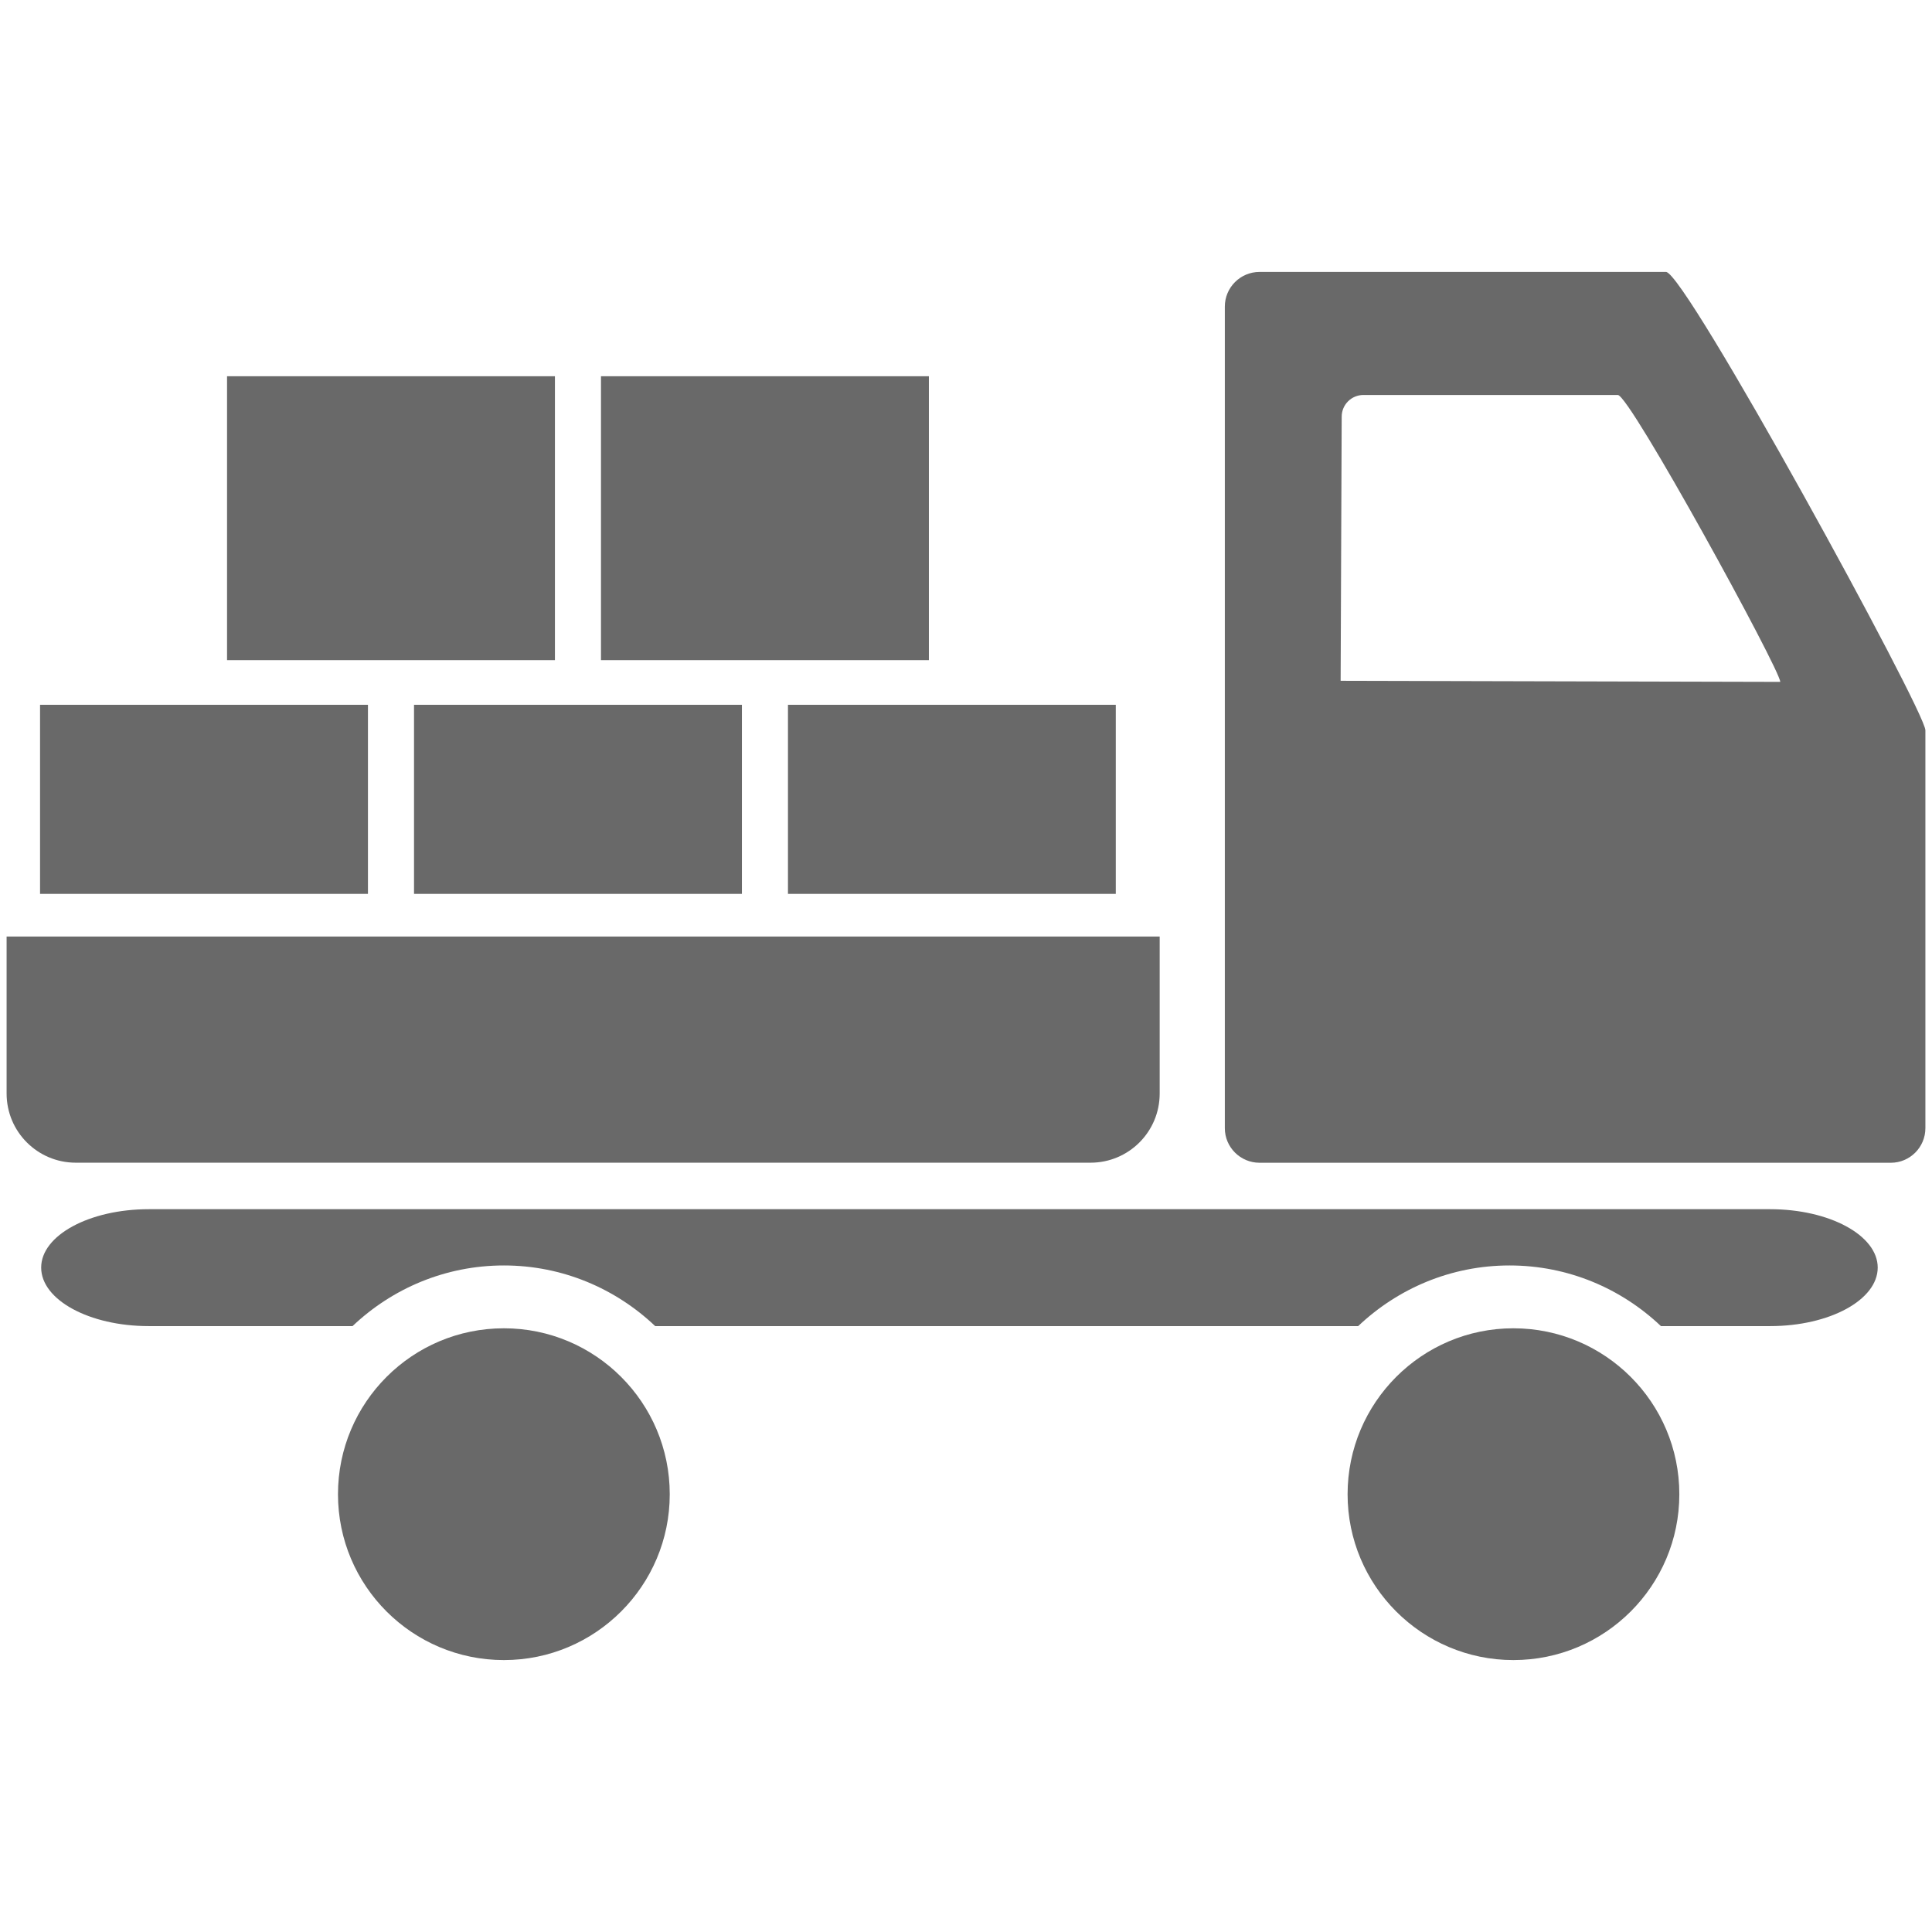
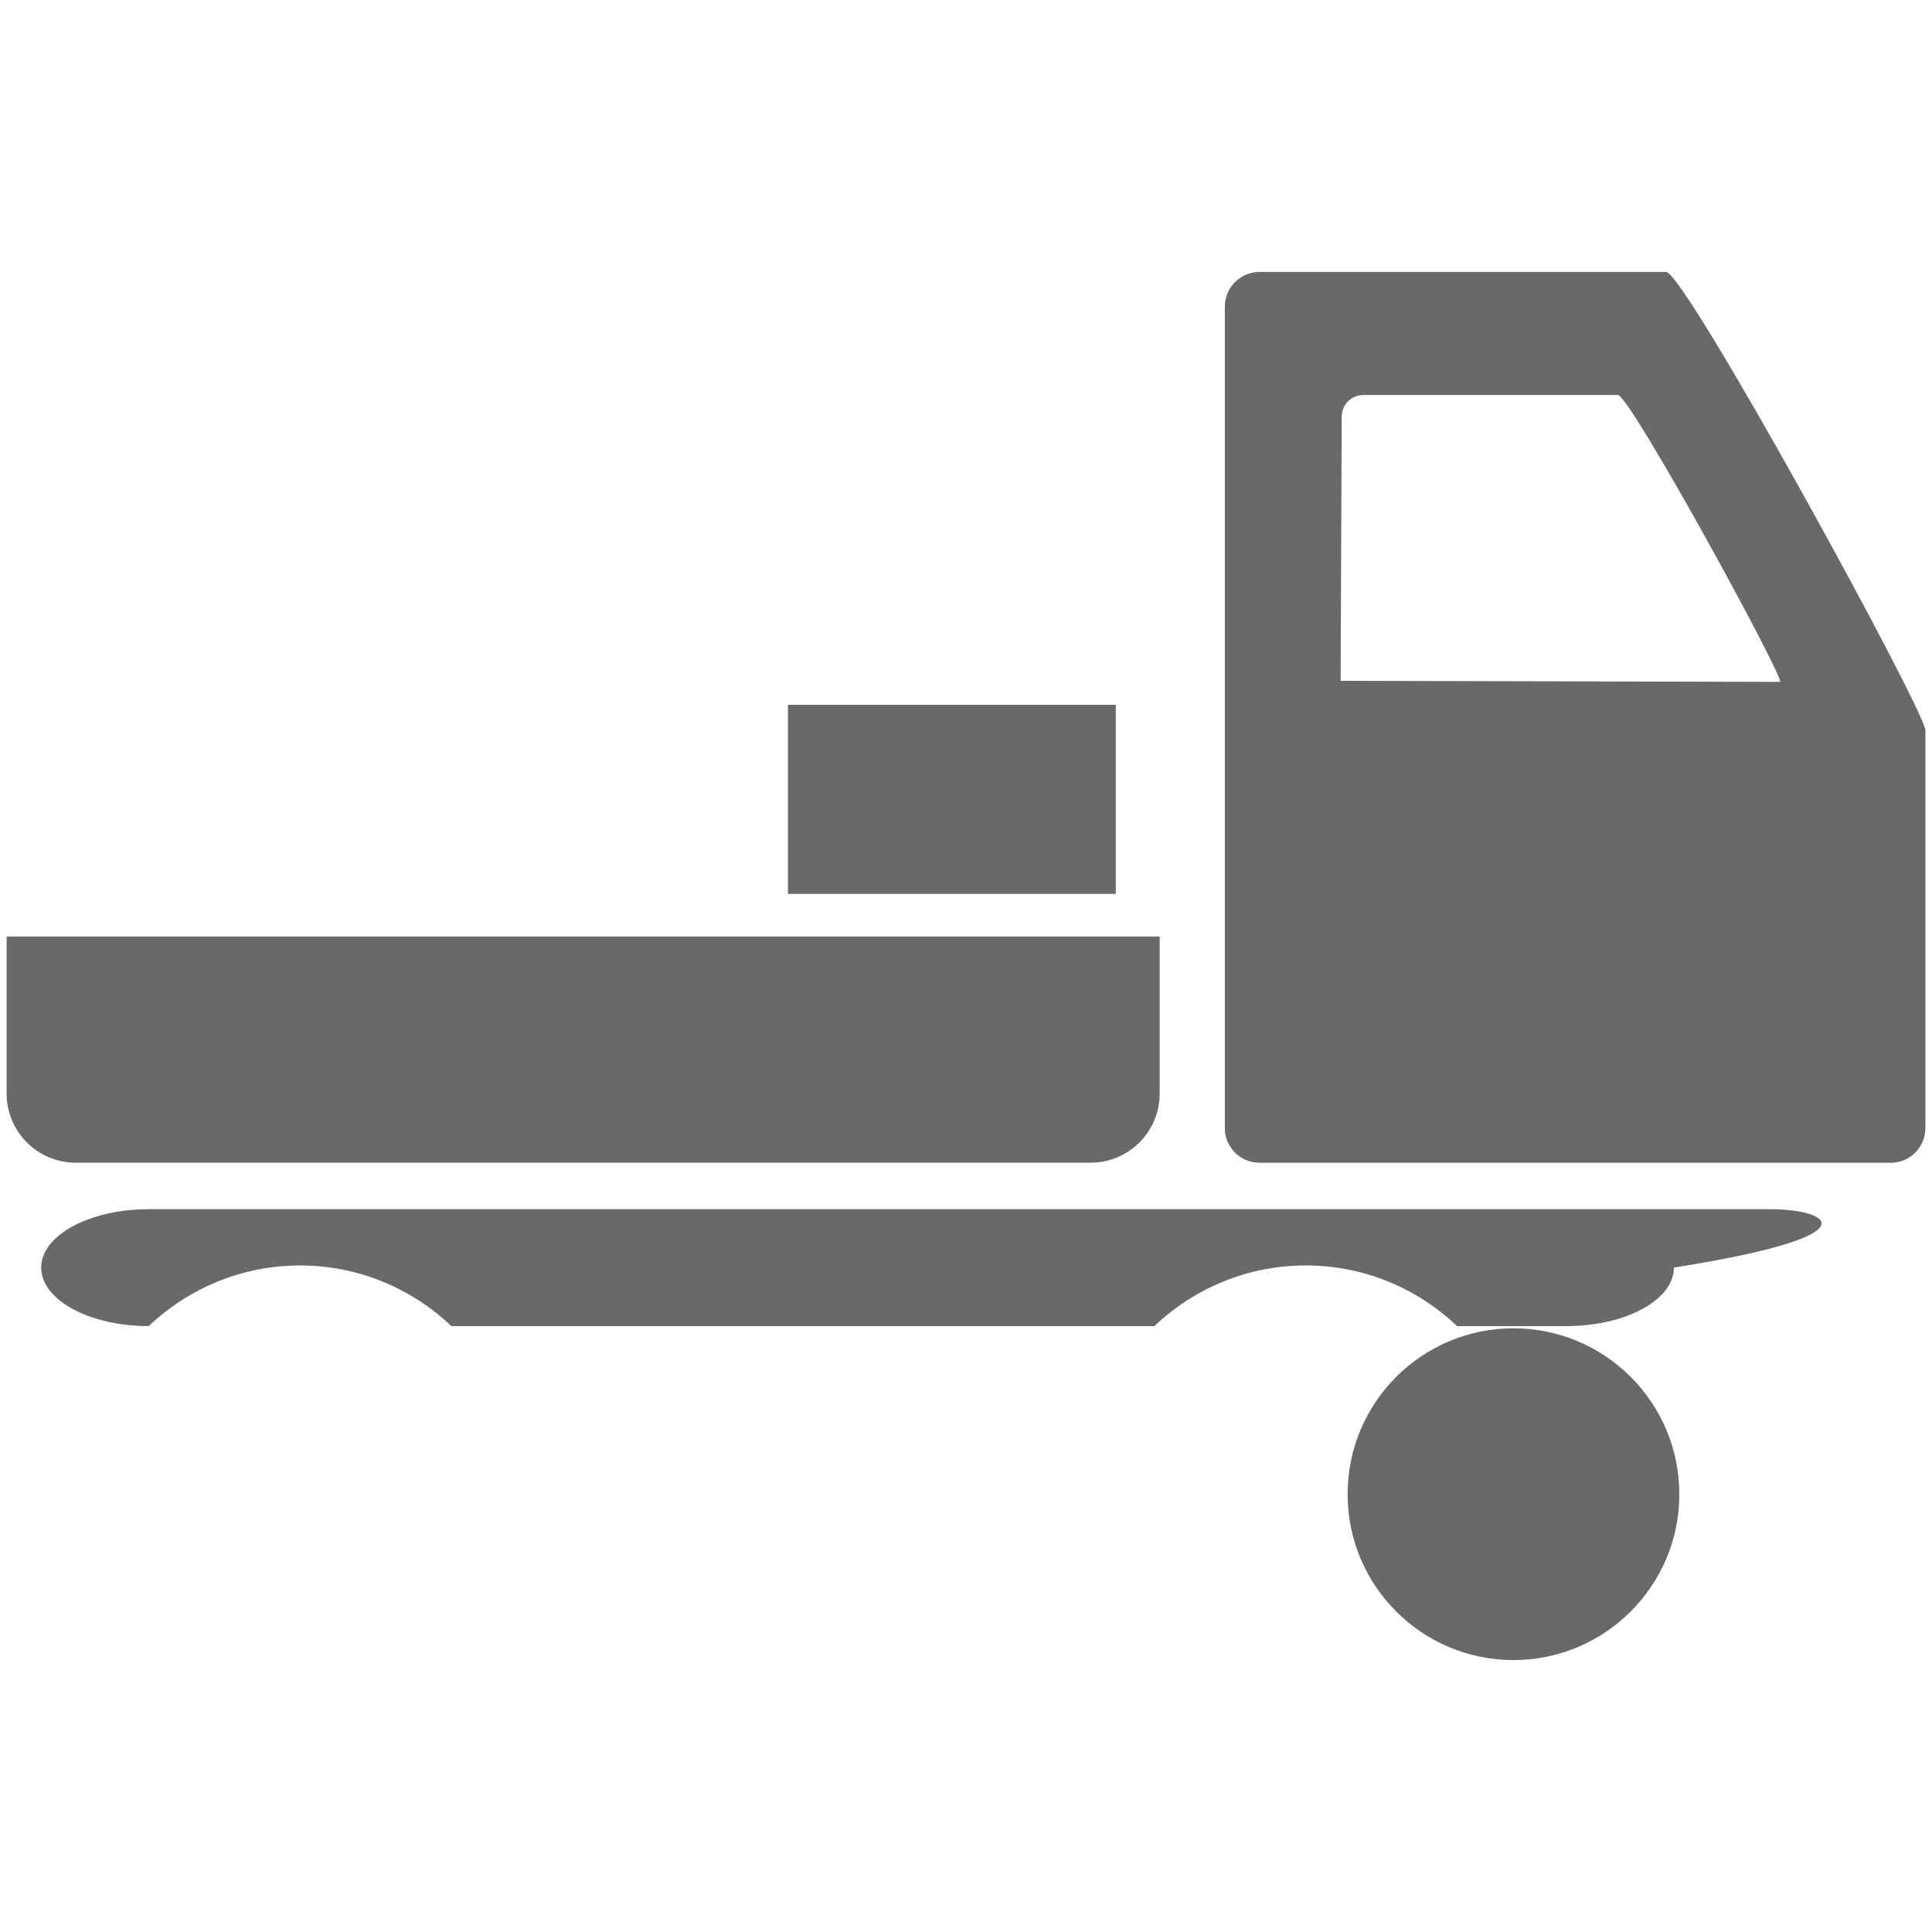
<svg xmlns="http://www.w3.org/2000/svg" version="1.1" id="レイヤー_1" x="0px" y="0px" width="100px" height="100px" viewBox="0 0 100 100" enable-background="new 0 0 100 100" xml:space="preserve">
  <g>
    <path fill="#696969" d="M86.922,77.342c0,4.737-3.847,8.583-8.59,8.583c-4.734,0-8.581-3.846-8.581-8.583   c0-4.744,3.847-8.59,8.581-8.59C83.075,68.752,86.922,72.598,86.922,77.342" />
    <path fill="#696969" d="M86.232,14.075H65.193c-0.992,0-1.796,0.805-1.796,1.794v42.525c0,0.986,0.804,1.79,1.796,1.79h32.679   c0.984,0,1.786-0.804,1.786-1.79V37.801C99.658,36.814,87.221,14.075,86.232,14.075 M69.391,35.238l0.055-13.671   c0-0.62,0.502-1.123,1.126-1.123h13.167c0.62,0,8.407,14.235,8.407,14.85L69.391,35.238z" />
-     <path fill="#696969" d="M91.621,62.588H7.699c-3.074,0-5.568,1.354-5.568,3.021c0,1.675,2.494,3.03,5.568,3.03h10.549   c2.047-1.942,4.796-3.139,7.835-3.139c3.029,0,5.783,1.196,7.83,3.139h36.386c2.047-1.942,4.801-3.139,7.833-3.139   c3.038,0,5.79,1.196,7.837,3.139h5.652c3.077,0,5.569-1.355,5.569-3.03C97.19,63.942,94.698,62.588,91.621,62.588" />
-     <path fill="#696969" d="M34.666,77.342c0,4.737-3.848,8.583-8.583,8.583c-4.747,0-8.589-3.846-8.589-8.583   c0-4.744,3.842-8.59,8.589-8.59C30.818,68.752,34.666,72.598,34.666,77.342" />
+     <path fill="#696969" d="M91.621,62.588H7.699c-3.074,0-5.568,1.354-5.568,3.021c0,1.675,2.494,3.03,5.568,3.03c2.047-1.942,4.796-3.139,7.835-3.139c3.029,0,5.783,1.196,7.83,3.139h36.386c2.047-1.942,4.801-3.139,7.833-3.139   c3.038,0,5.79,1.196,7.837,3.139h5.652c3.077,0,5.569-1.355,5.569-3.03C97.19,63.942,94.698,62.588,91.621,62.588" />
    <path fill="#696969" d="M0.342,48.475v8.126c0,1.979,1.603,3.58,3.58,3.58h52.525c1.976,0,3.578-1.601,3.578-3.58v-8.126H0.342z" />
-     <rect x="2.073" y="36.48" fill="#696969" width="16.972" height="9.787" />
-     <rect x="21.43" y="36.48" fill="#696969" width="16.971" height="9.787" />
-     <rect x="11.752" y="19.474" fill="#696969" width="16.971" height="14.695" />
-     <rect x="31.107" y="19.474" fill="#696969" width="16.972" height="14.695" />
    <rect x="40.785" y="36.48" fill="#696969" width="16.968" height="9.787" />
  </g>
</svg>